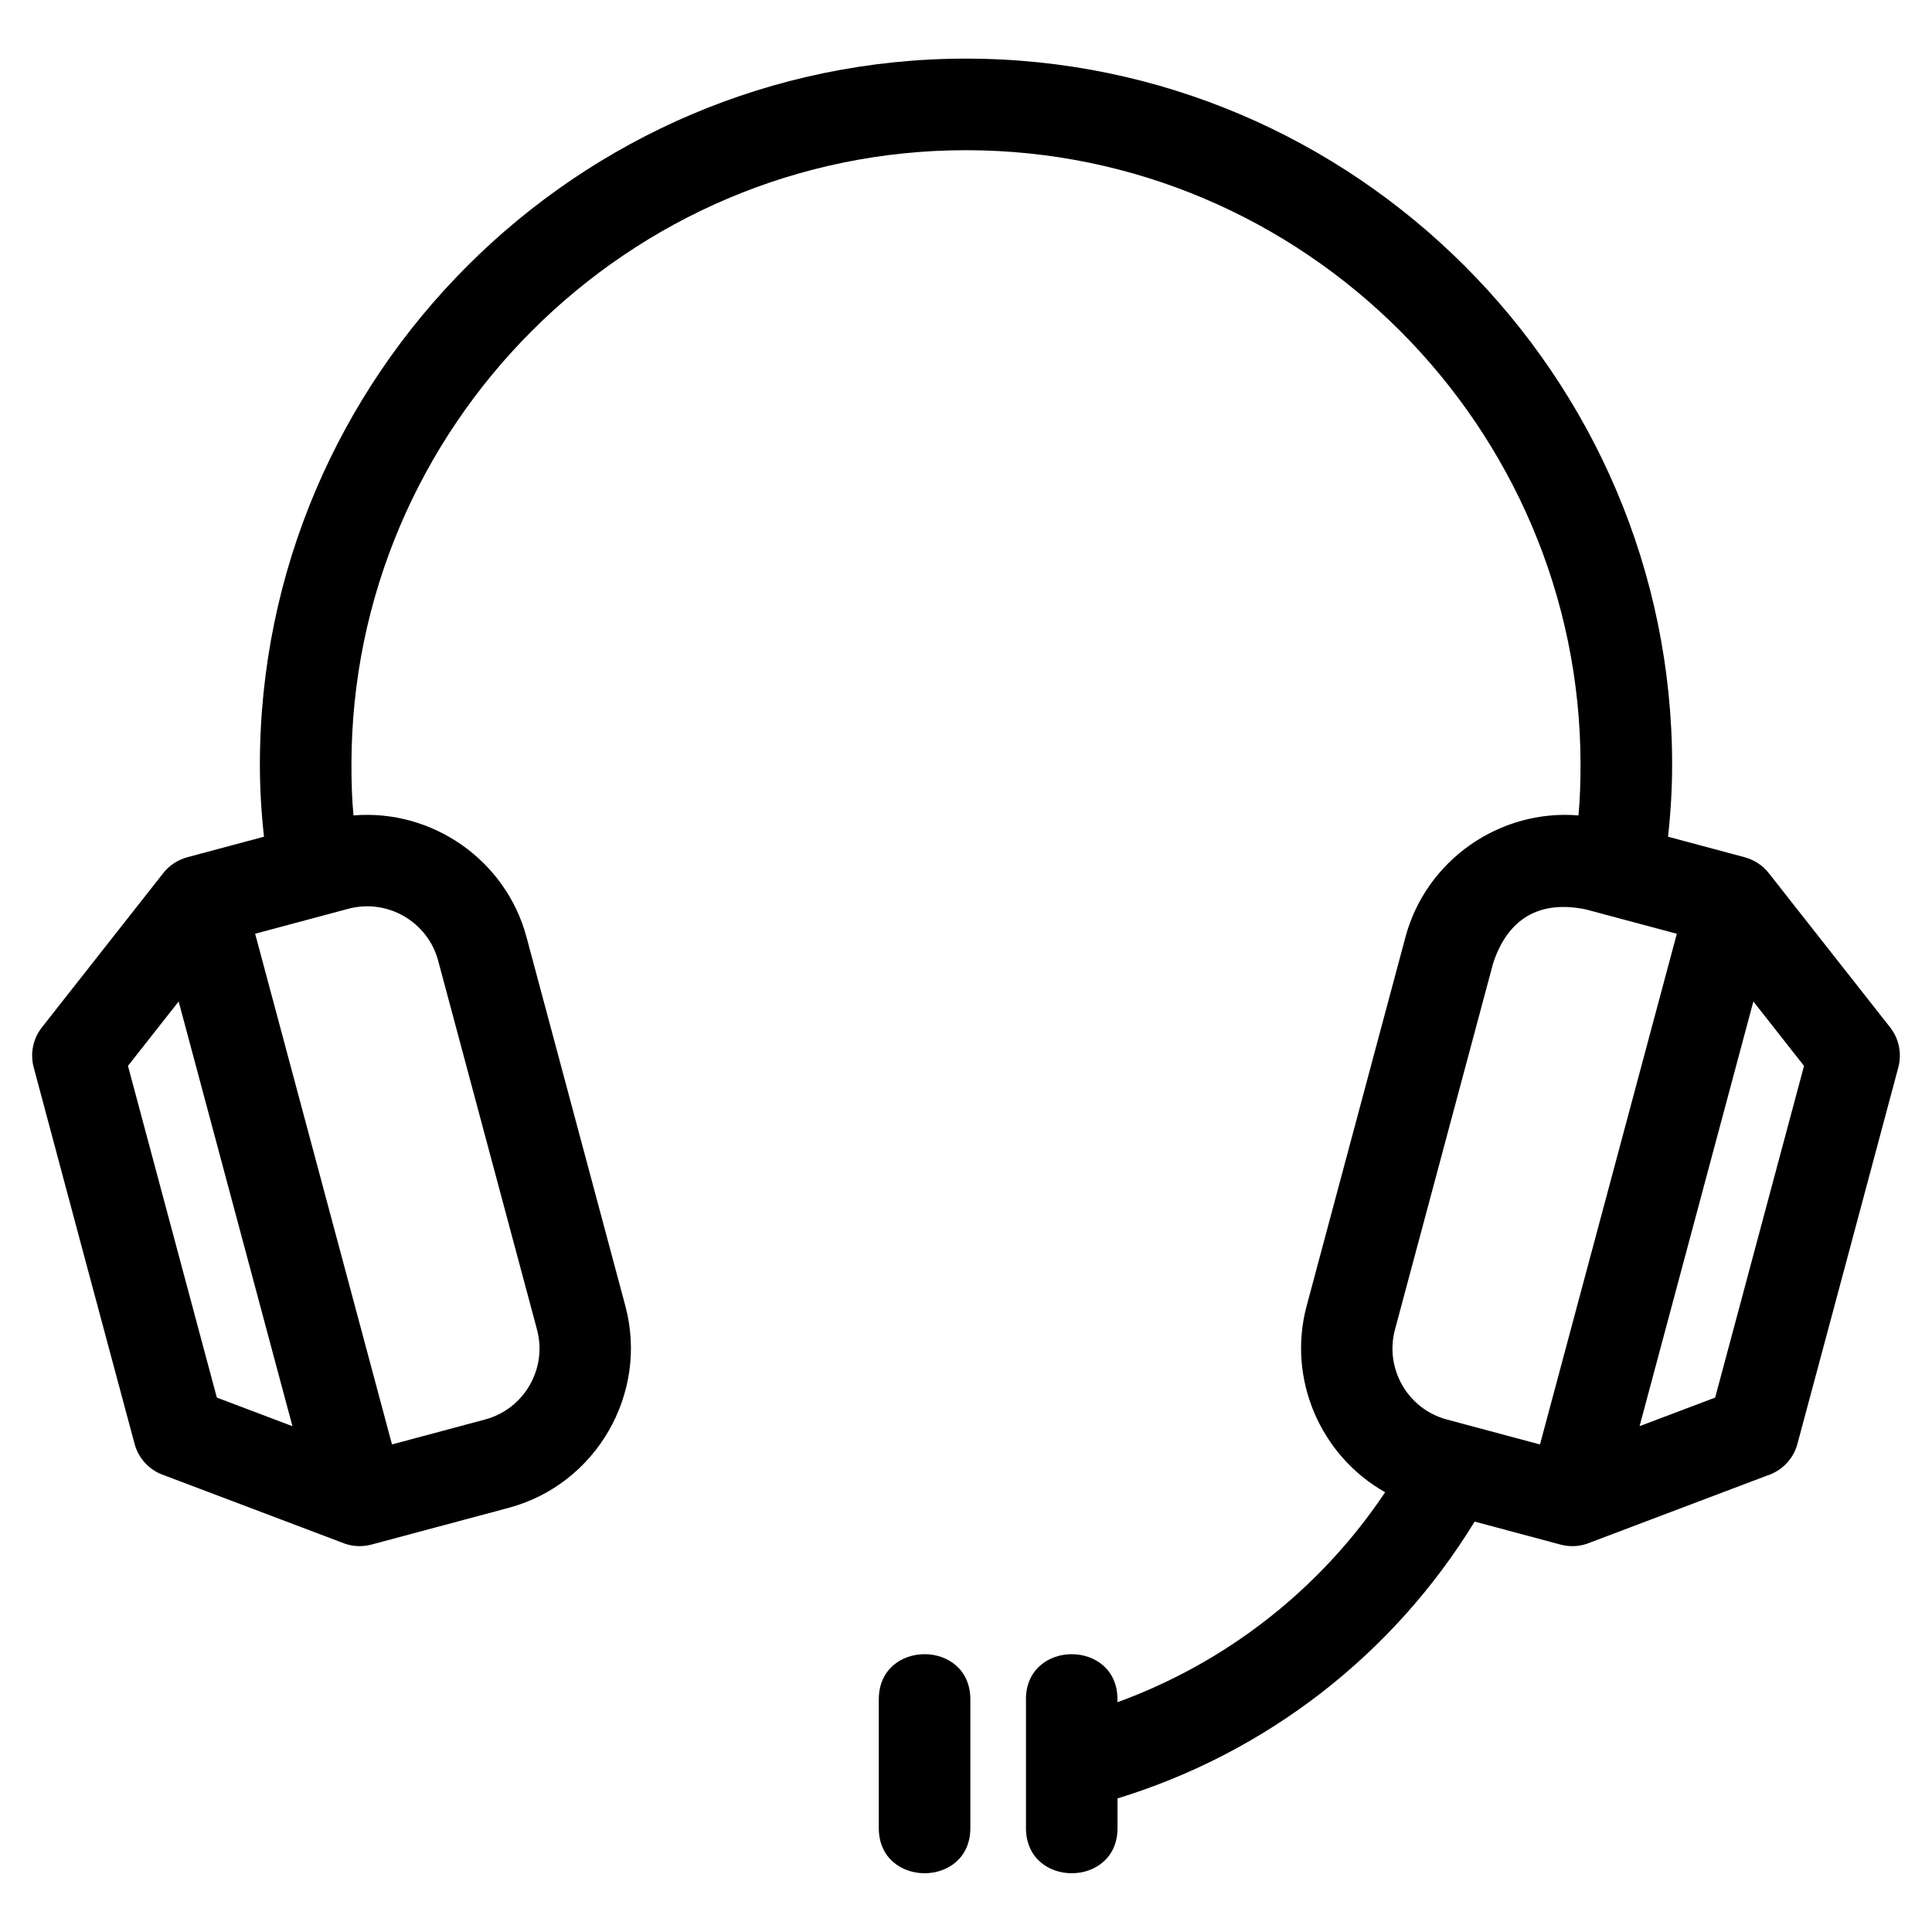
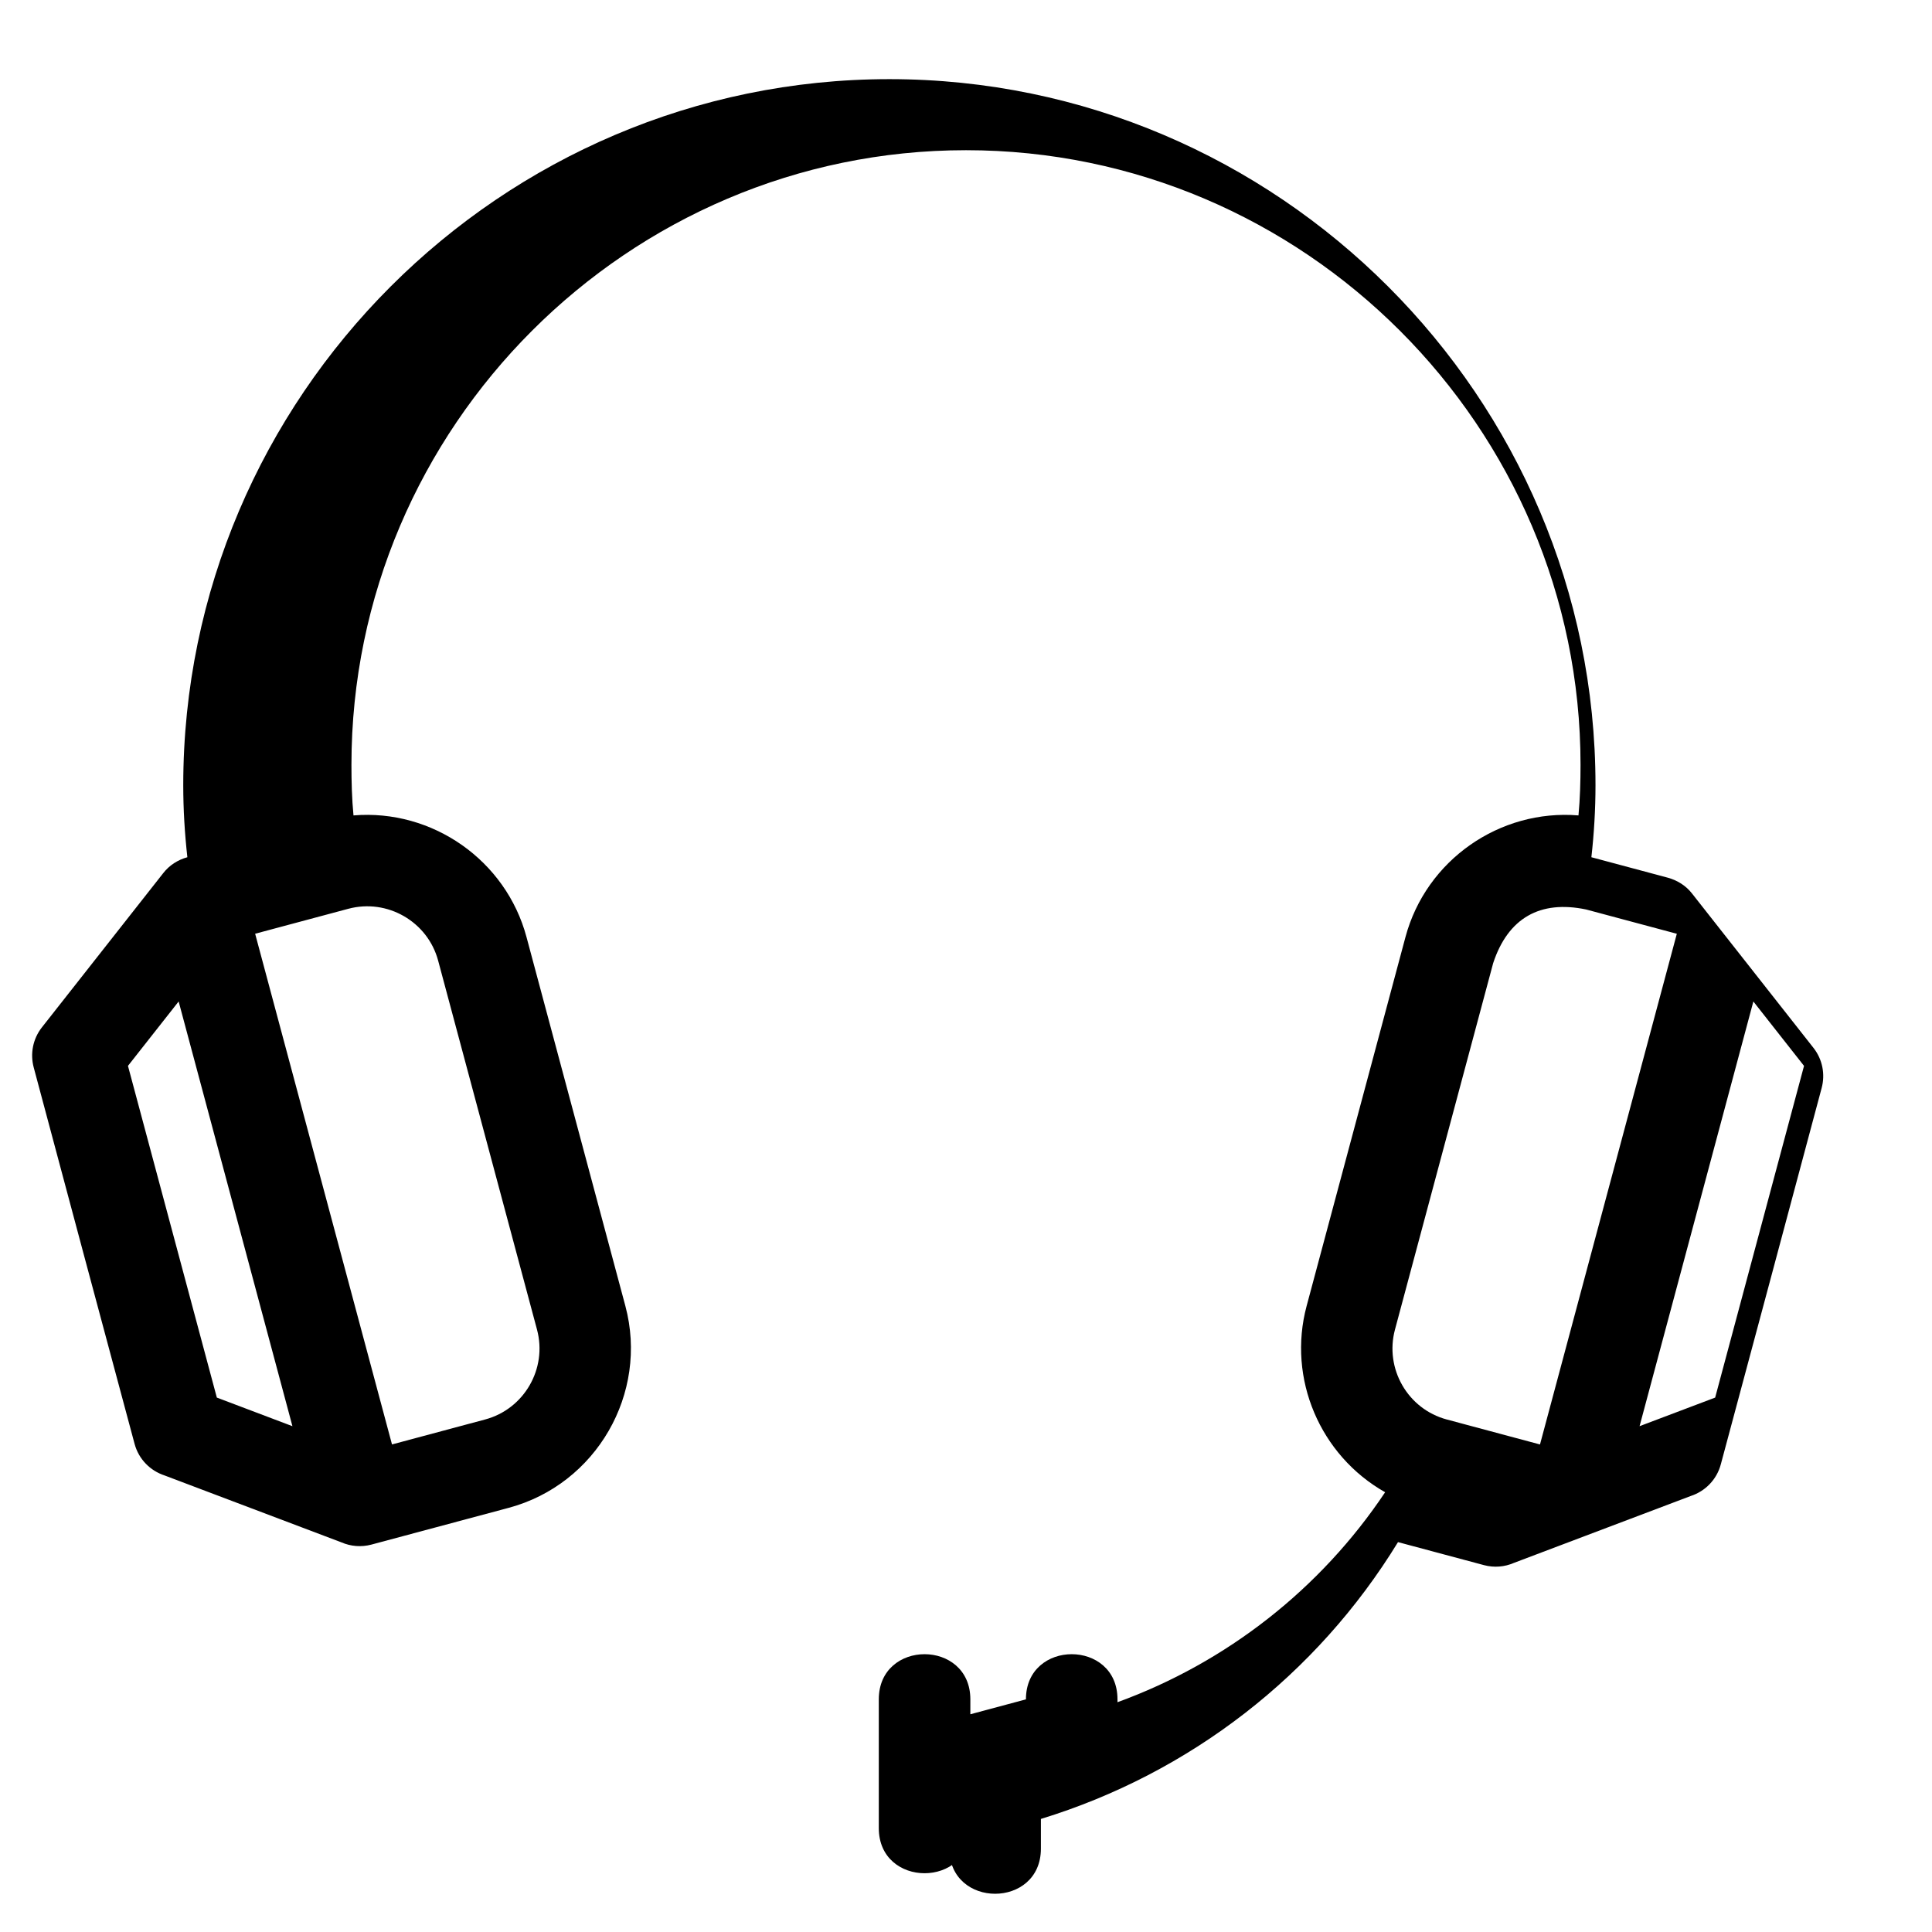
<svg xmlns="http://www.w3.org/2000/svg" fill="#000000" width="800px" height="800px" version="1.1" viewBox="144 144 512 512">
-   <path d="m588.38 391.46-24.047-6.438c-12.156-2.547-20.68 2.227-24.629 14.223l-26.023 97.113c-2.773 10.355 3.391 21.059 13.738 23.824l24.695 6.617 36.262-135.34zm-211.49 202.89c0-15.961 24.262-15.961 24.262 0v34.113c0 15.953-24.262 15.953-24.262 0zm38.992 0c0-15.961 24.262-15.961 24.262 0v0.754c28.918-10.52 53.836-30.043 70.93-55.645-17.215-9.73-25.969-30.086-20.805-49.367l26.195-97.77c5.461-20.375 24.969-33.953 45.848-32.227 0.418-4.426 0.543-8.98 0.543-13.43 0-89.551-73.312-162.86-162.86-162.86-89.551 0-162.86 73.312-162.86 162.86 0 4.434 0.113 9.016 0.543 13.43 20.891-1.738 40.398 11.879 45.848 32.234l26.199 97.762c6.207 23.195-7.723 47.281-30.902 53.496l-36.387 9.746c-2.742 0.73-5.516 0.465-7.934-0.582l-46.883-17.738c-3.773-1.23-6.867-4.285-7.961-8.395-8.914-33.25-17.863-66.492-26.73-99.75-0.945-3.559-0.27-7.496 2.184-10.617l32.141-40.855c1.613-2.078 3.867-3.527 6.398-4.219l20.309-5.438c-0.703-6.32-1.09-12.715-1.09-19.07 0-102.95 84.176-187.13 187.13-187.13 102.95 0 187.13 84.184 187.13 187.13 0 6.348-0.379 12.758-1.09 19.07l20.309 5.438c2.547 0.719 4.766 2.117 6.398 4.219l32.141 40.855c2.453 3.117 3.129 7.059 2.184 10.617-8.867 33.258-17.816 66.496-26.73 99.75-1.094 4.113-4.188 7.164-7.961 8.395l-46.871 17.734c-2.422 1.055-5.199 1.32-7.945 0.59l-22.773-6.098c-21.539 35.203-55.172 61.266-94.637 73.359v7.867c0 15.953-24.262 15.953-24.262 0v-34.113zm162.62-72.398 20.031-7.574 23.551-87.906-13.426-17.066zm-387.16-112.55-13.43 17.066 23.551 87.906 20.035 7.582zm44.949-24.559-24.676 6.609 36.27 135.34 24.688-6.617c10.348-2.773 16.512-13.473 13.738-23.824l-26.195-97.762c-2.773-10.348-13.473-16.52-23.824-13.746z" />
+   <path d="m588.38 391.46-24.047-6.438c-12.156-2.547-20.68 2.227-24.629 14.223l-26.023 97.113c-2.773 10.355 3.391 21.059 13.738 23.824l24.695 6.617 36.262-135.34zm-211.49 202.89c0-15.961 24.262-15.961 24.262 0v34.113c0 15.953-24.262 15.953-24.262 0zm38.992 0c0-15.961 24.262-15.961 24.262 0v0.754c28.918-10.52 53.836-30.043 70.93-55.645-17.215-9.73-25.969-30.086-20.805-49.367l26.195-97.77c5.461-20.375 24.969-33.953 45.848-32.227 0.418-4.426 0.543-8.98 0.543-13.43 0-89.551-73.312-162.86-162.86-162.86-89.551 0-162.86 73.312-162.86 162.86 0 4.434 0.113 9.016 0.543 13.43 20.891-1.738 40.398 11.879 45.848 32.234l26.199 97.762c6.207 23.195-7.723 47.281-30.902 53.496l-36.387 9.746c-2.742 0.73-5.516 0.465-7.934-0.582l-46.883-17.738c-3.773-1.23-6.867-4.285-7.961-8.395-8.914-33.25-17.863-66.492-26.73-99.75-0.945-3.559-0.27-7.496 2.184-10.617l32.141-40.855c1.613-2.078 3.867-3.527 6.398-4.219c-0.703-6.32-1.09-12.715-1.09-19.07 0-102.95 84.176-187.13 187.13-187.13 102.95 0 187.13 84.184 187.13 187.13 0 6.348-0.379 12.758-1.09 19.07l20.309 5.438c2.547 0.719 4.766 2.117 6.398 4.219l32.141 40.855c2.453 3.117 3.129 7.059 2.184 10.617-8.867 33.258-17.816 66.496-26.73 99.75-1.094 4.113-4.188 7.164-7.961 8.395l-46.871 17.734c-2.422 1.055-5.199 1.32-7.945 0.59l-22.773-6.098c-21.539 35.203-55.172 61.266-94.637 73.359v7.867c0 15.953-24.262 15.953-24.262 0v-34.113zm162.62-72.398 20.031-7.574 23.551-87.906-13.426-17.066zm-387.16-112.55-13.43 17.066 23.551 87.906 20.035 7.582zm44.949-24.559-24.676 6.609 36.27 135.34 24.688-6.617c10.348-2.773 16.512-13.473 13.738-23.824l-26.195-97.762c-2.773-10.348-13.473-16.52-23.824-13.746z" />
</svg>